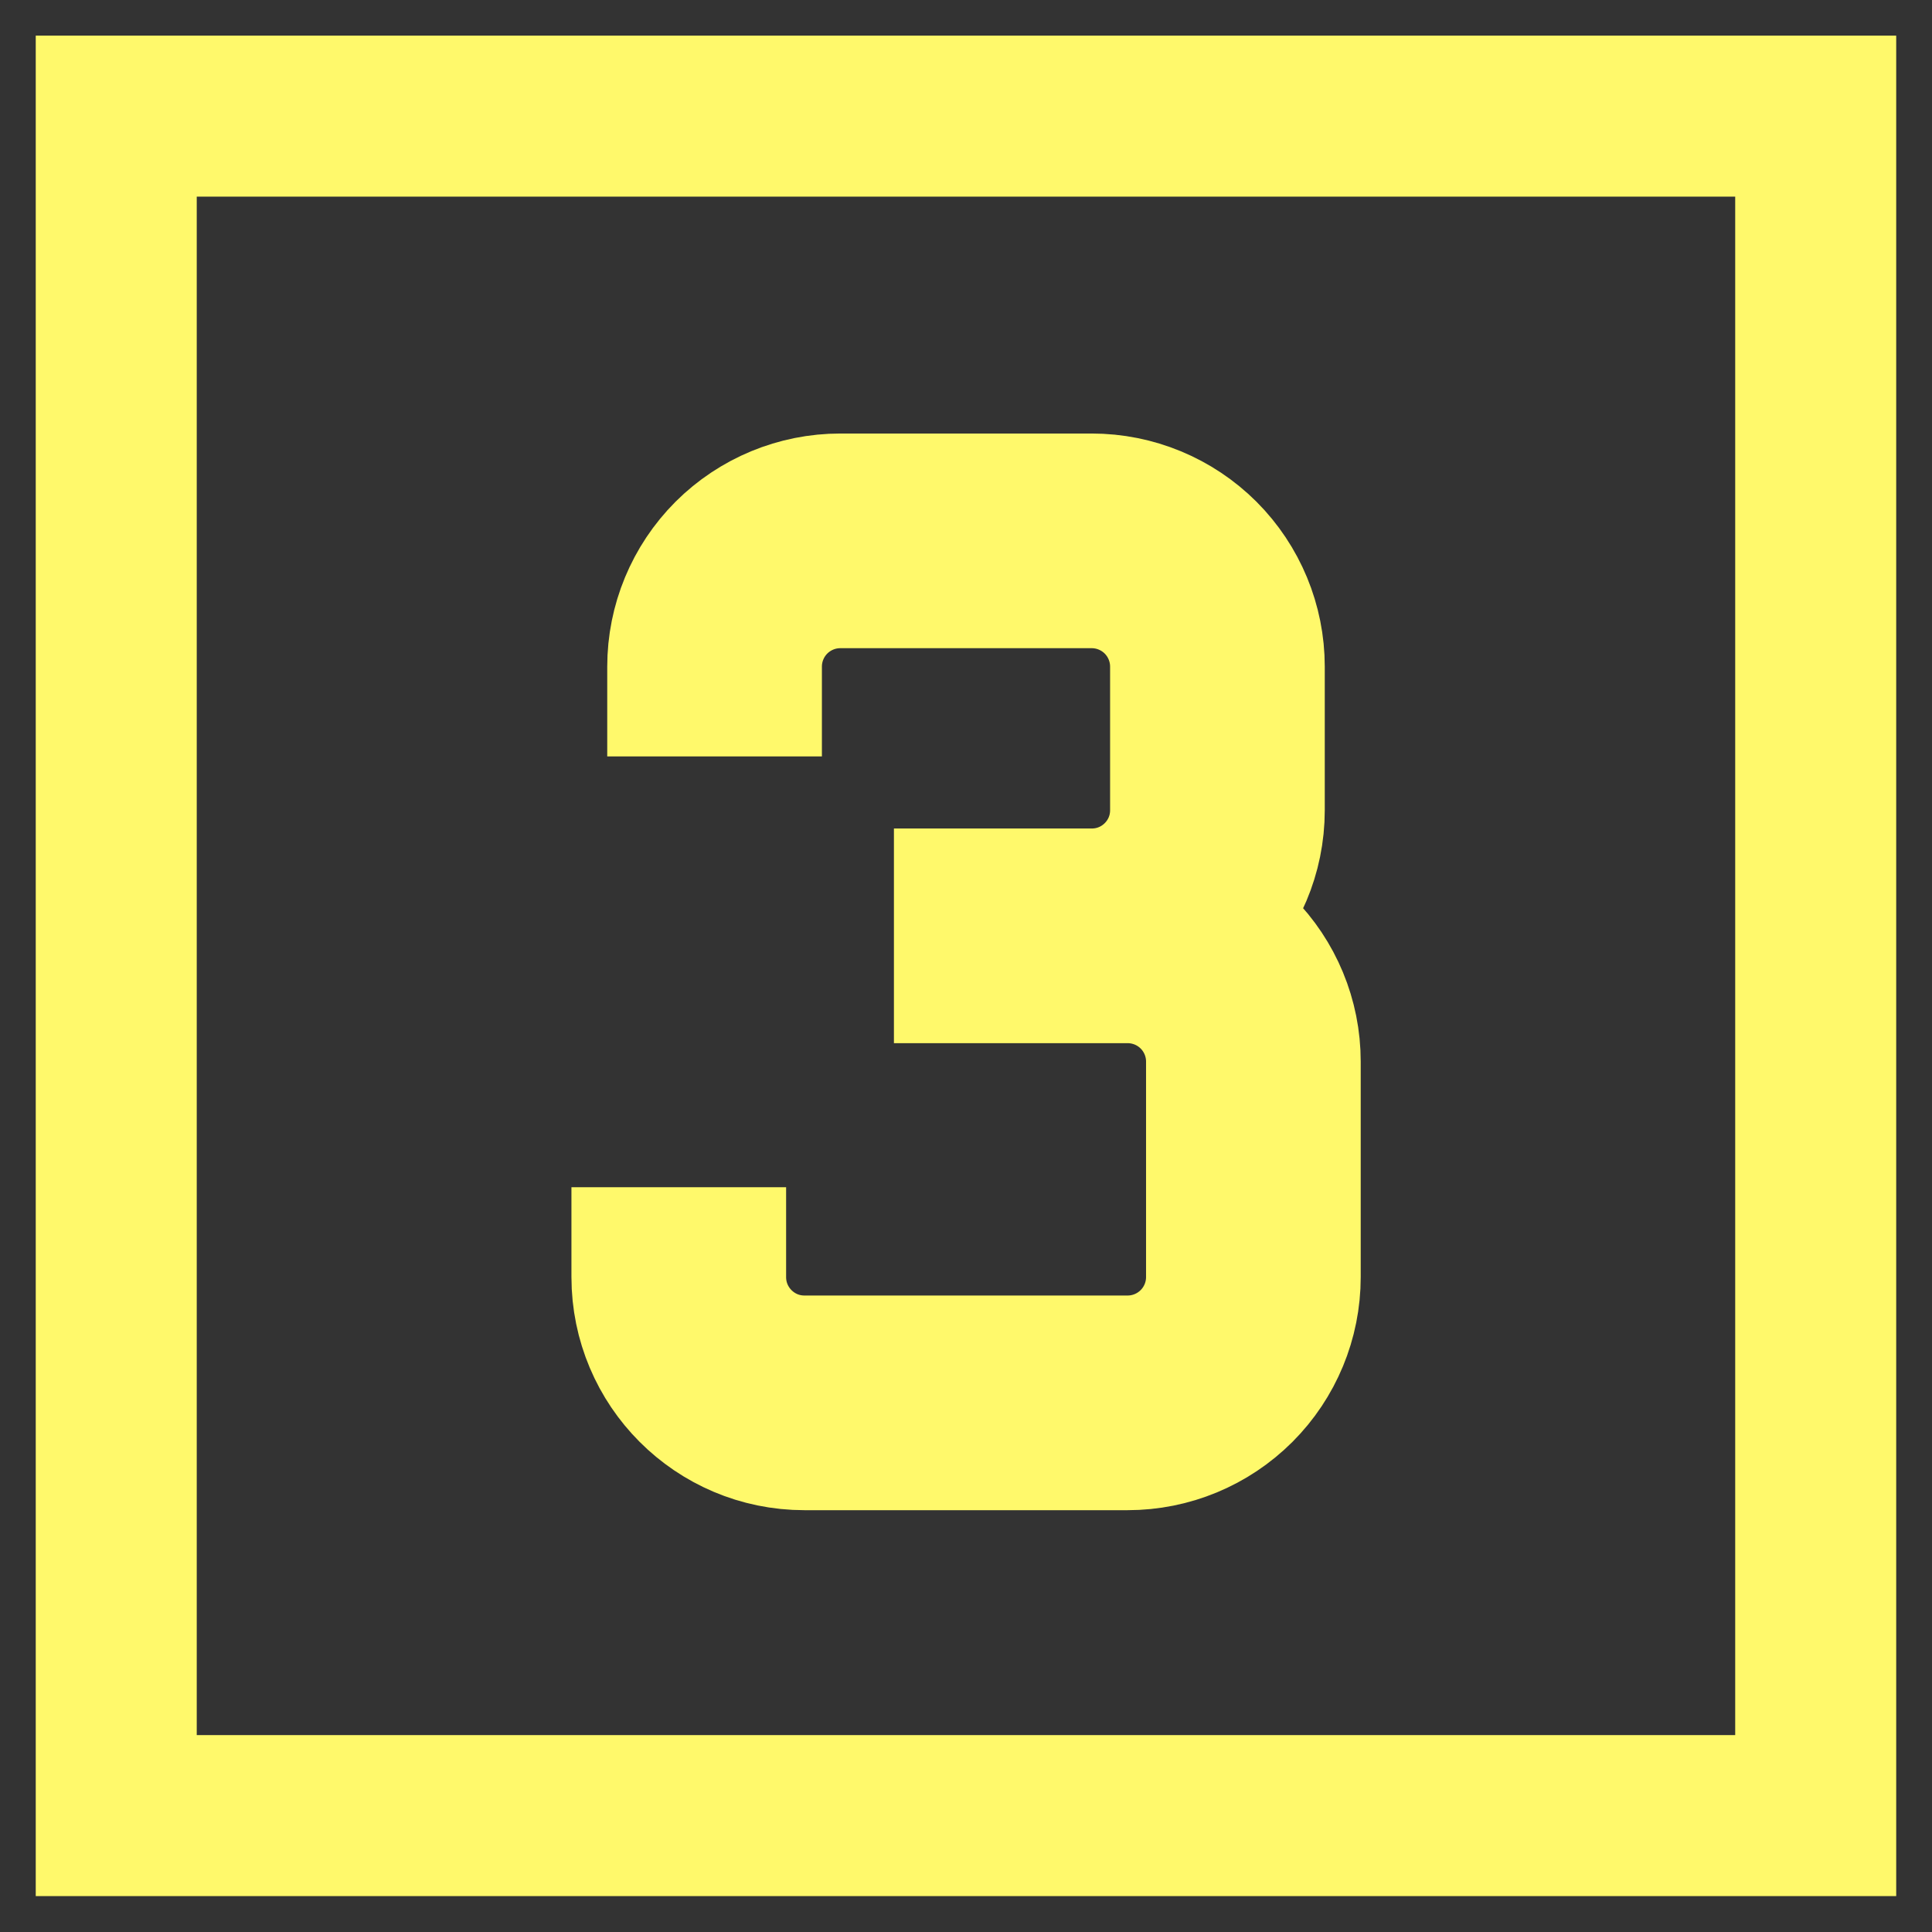
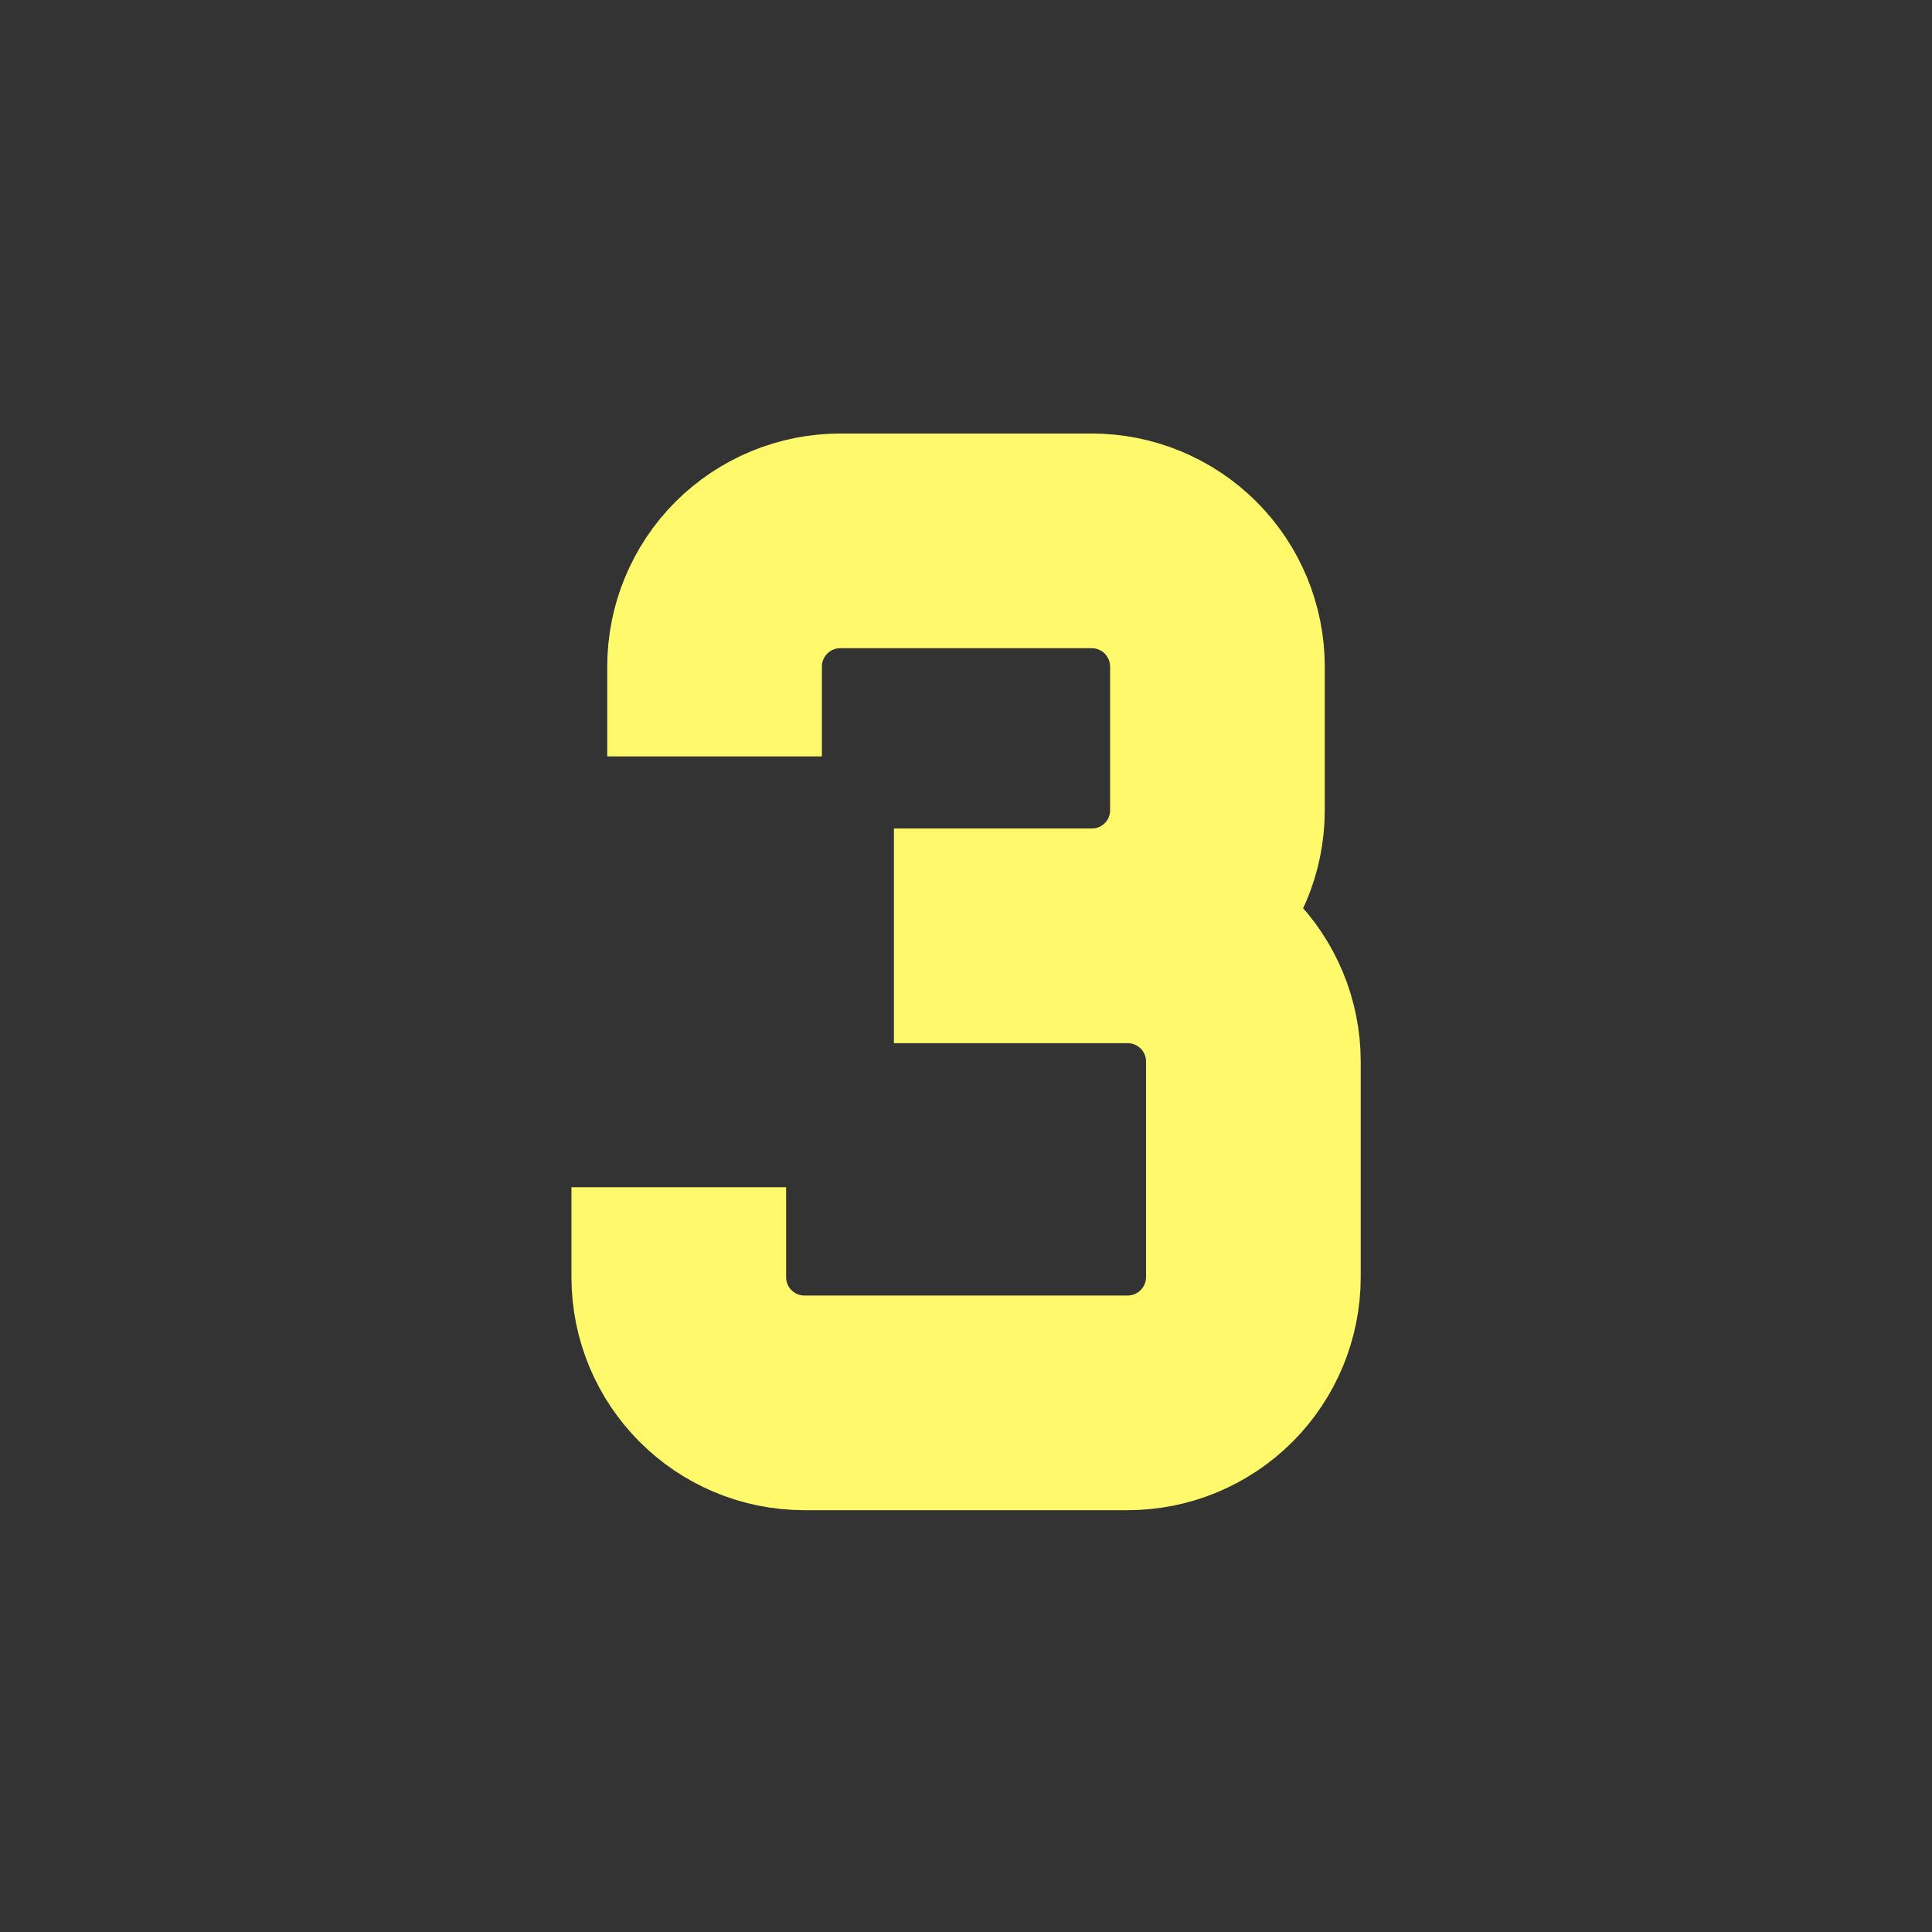
<svg xmlns="http://www.w3.org/2000/svg" width="36" height="36" viewBox="0 0 36 36" fill="none">
  <rect x="0" y="0" width="36" height="36" fill="#333333" stroke="none" />
  <path d="M12.648 22.122V23.796C12.648 25.09 13.695 26.14 14.989 26.14H21.012C21.633 26.14 22.229 25.893 22.669 25.453C23.108 25.014 23.355 24.418 23.355 23.796V21.453V19.781C23.355 19.159 23.108 18.563 22.669 18.124C22.229 17.684 21.633 17.438 21.012 17.438H16.657H19.004H20.343C21.637 17.438 22.685 16.391 22.685 15.097V12.421C22.685 11.8 22.438 11.204 21.999 10.764C21.559 10.325 20.963 10.078 20.342 10.078H15.658C15.037 10.078 14.441 10.325 14.001 10.764C13.562 11.204 13.315 11.8 13.315 12.421V14.095" stroke="#FFF96B" stroke-width="4" />
-   <path d="M2.166 33.831V2.164H33.833V33.831H2.166Z" stroke="#FFF96B" stroke-width="3" />
</svg>